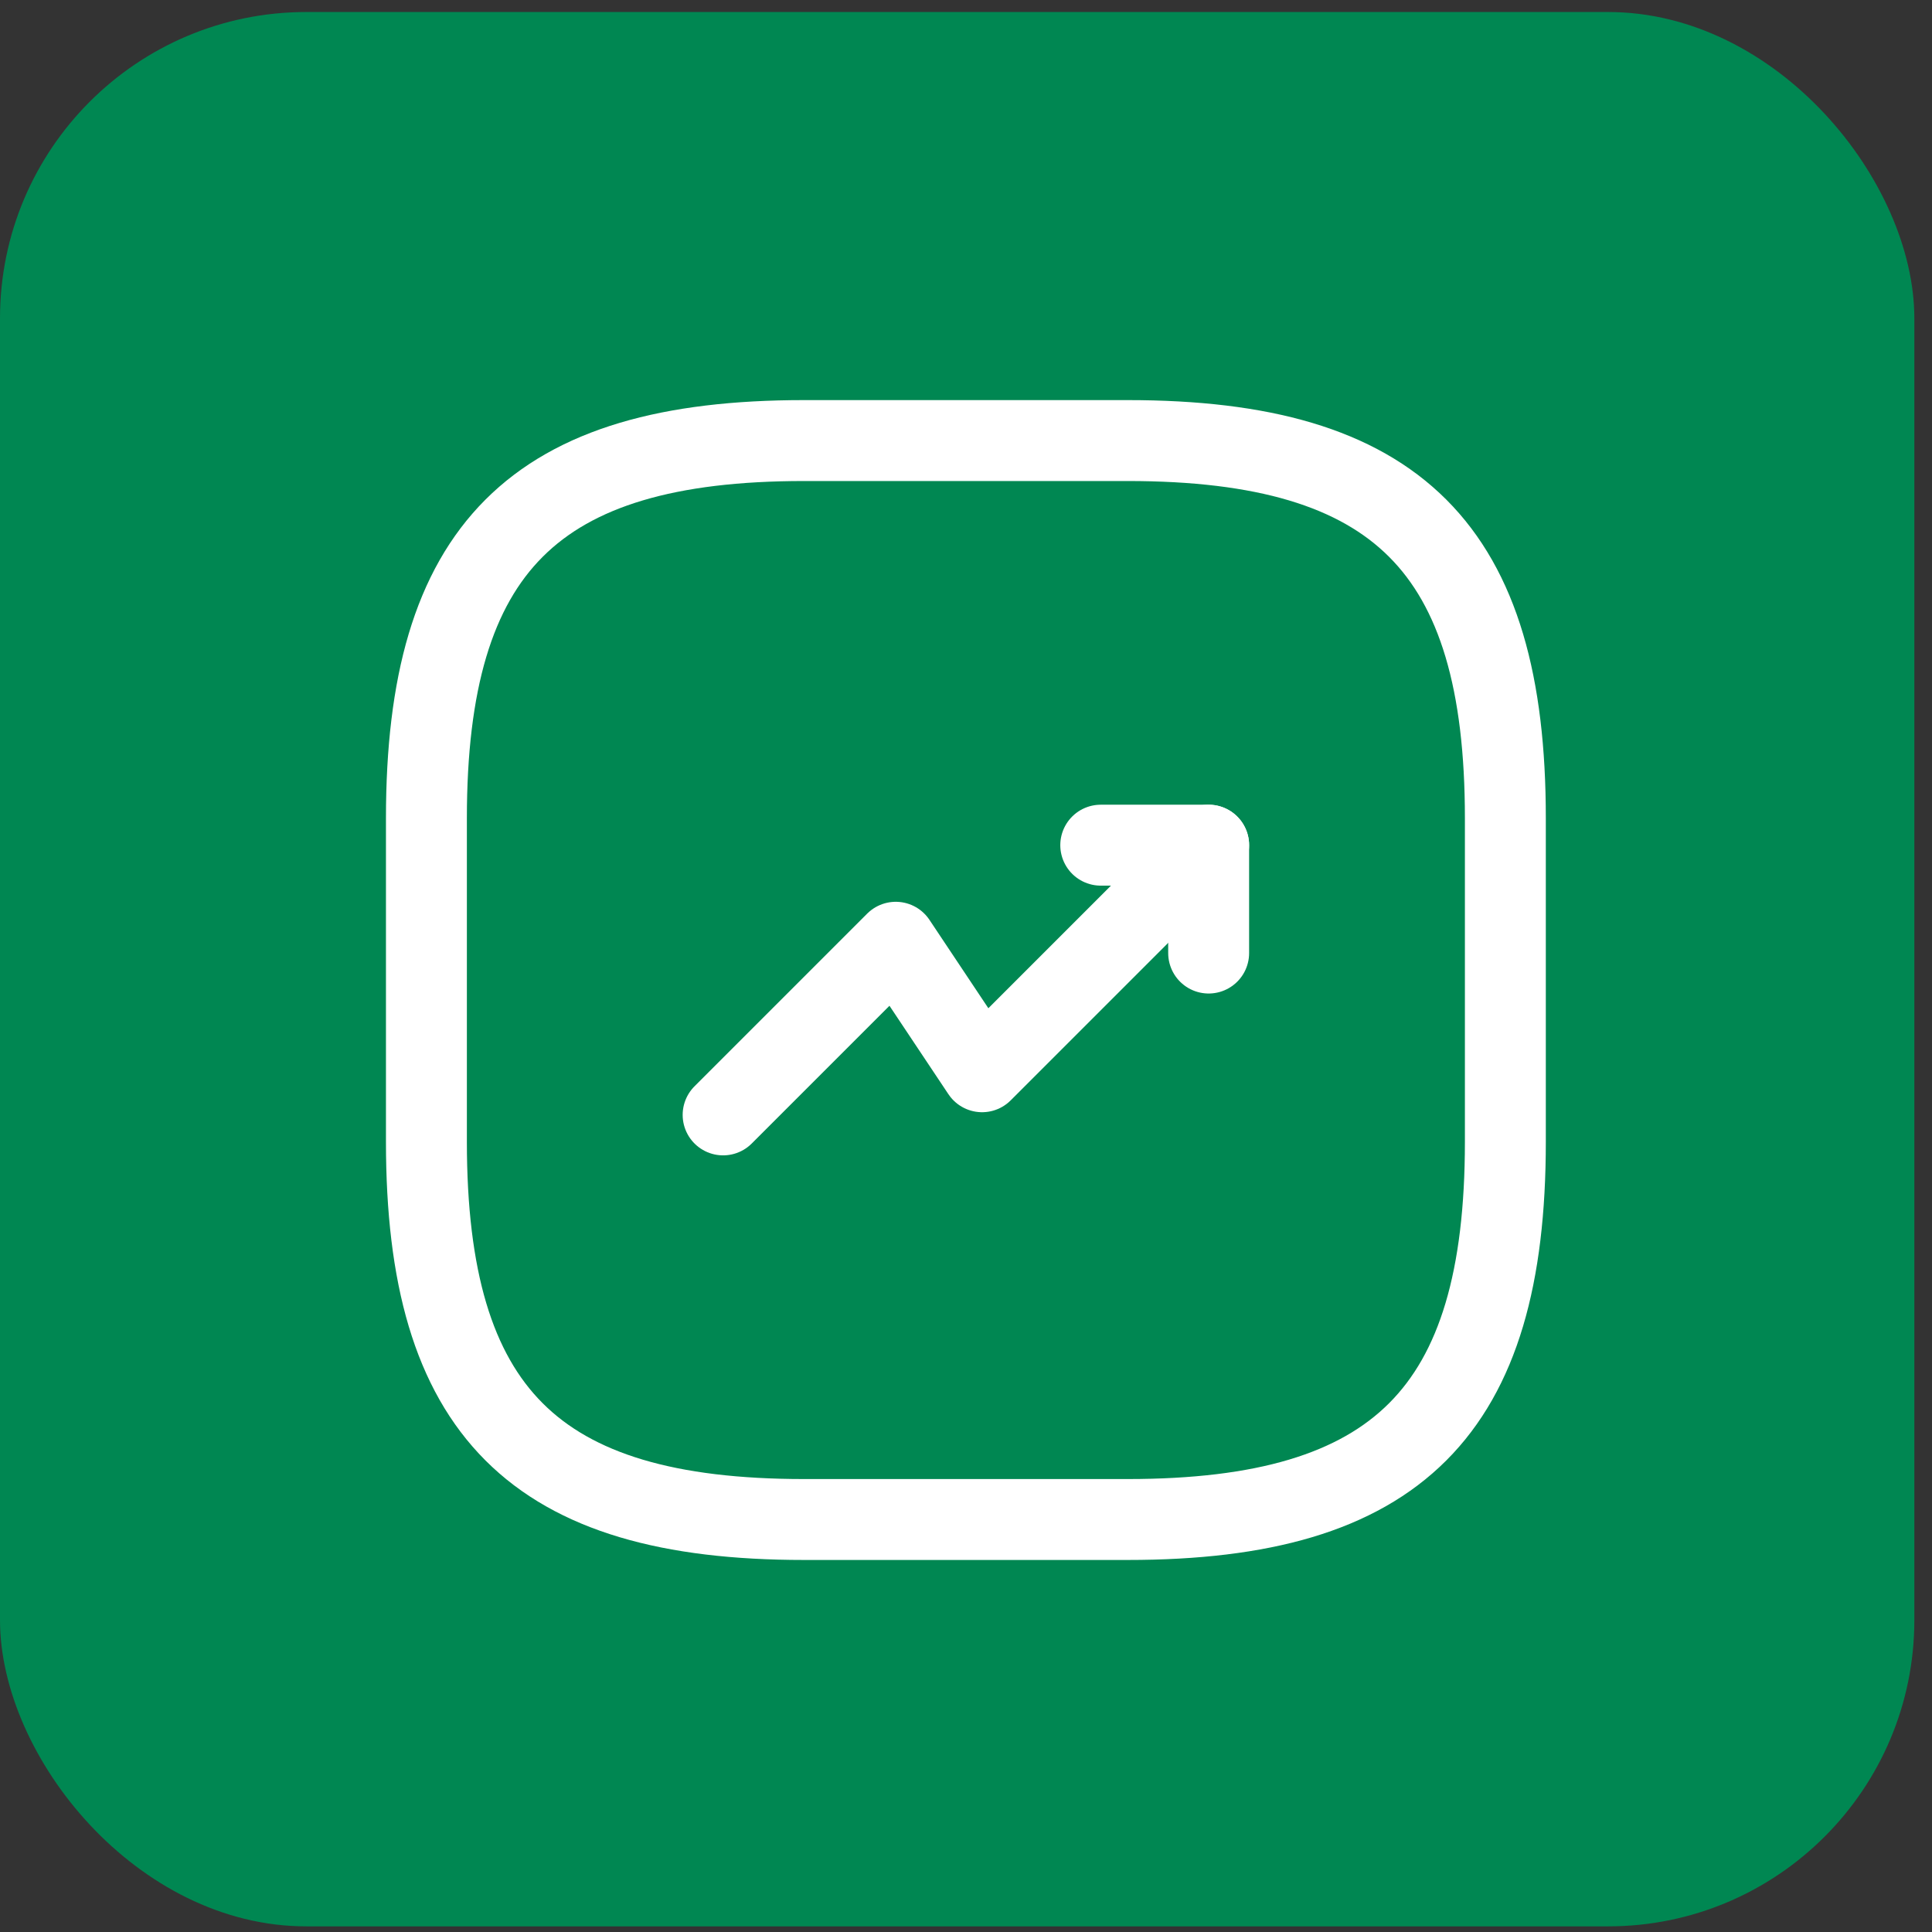
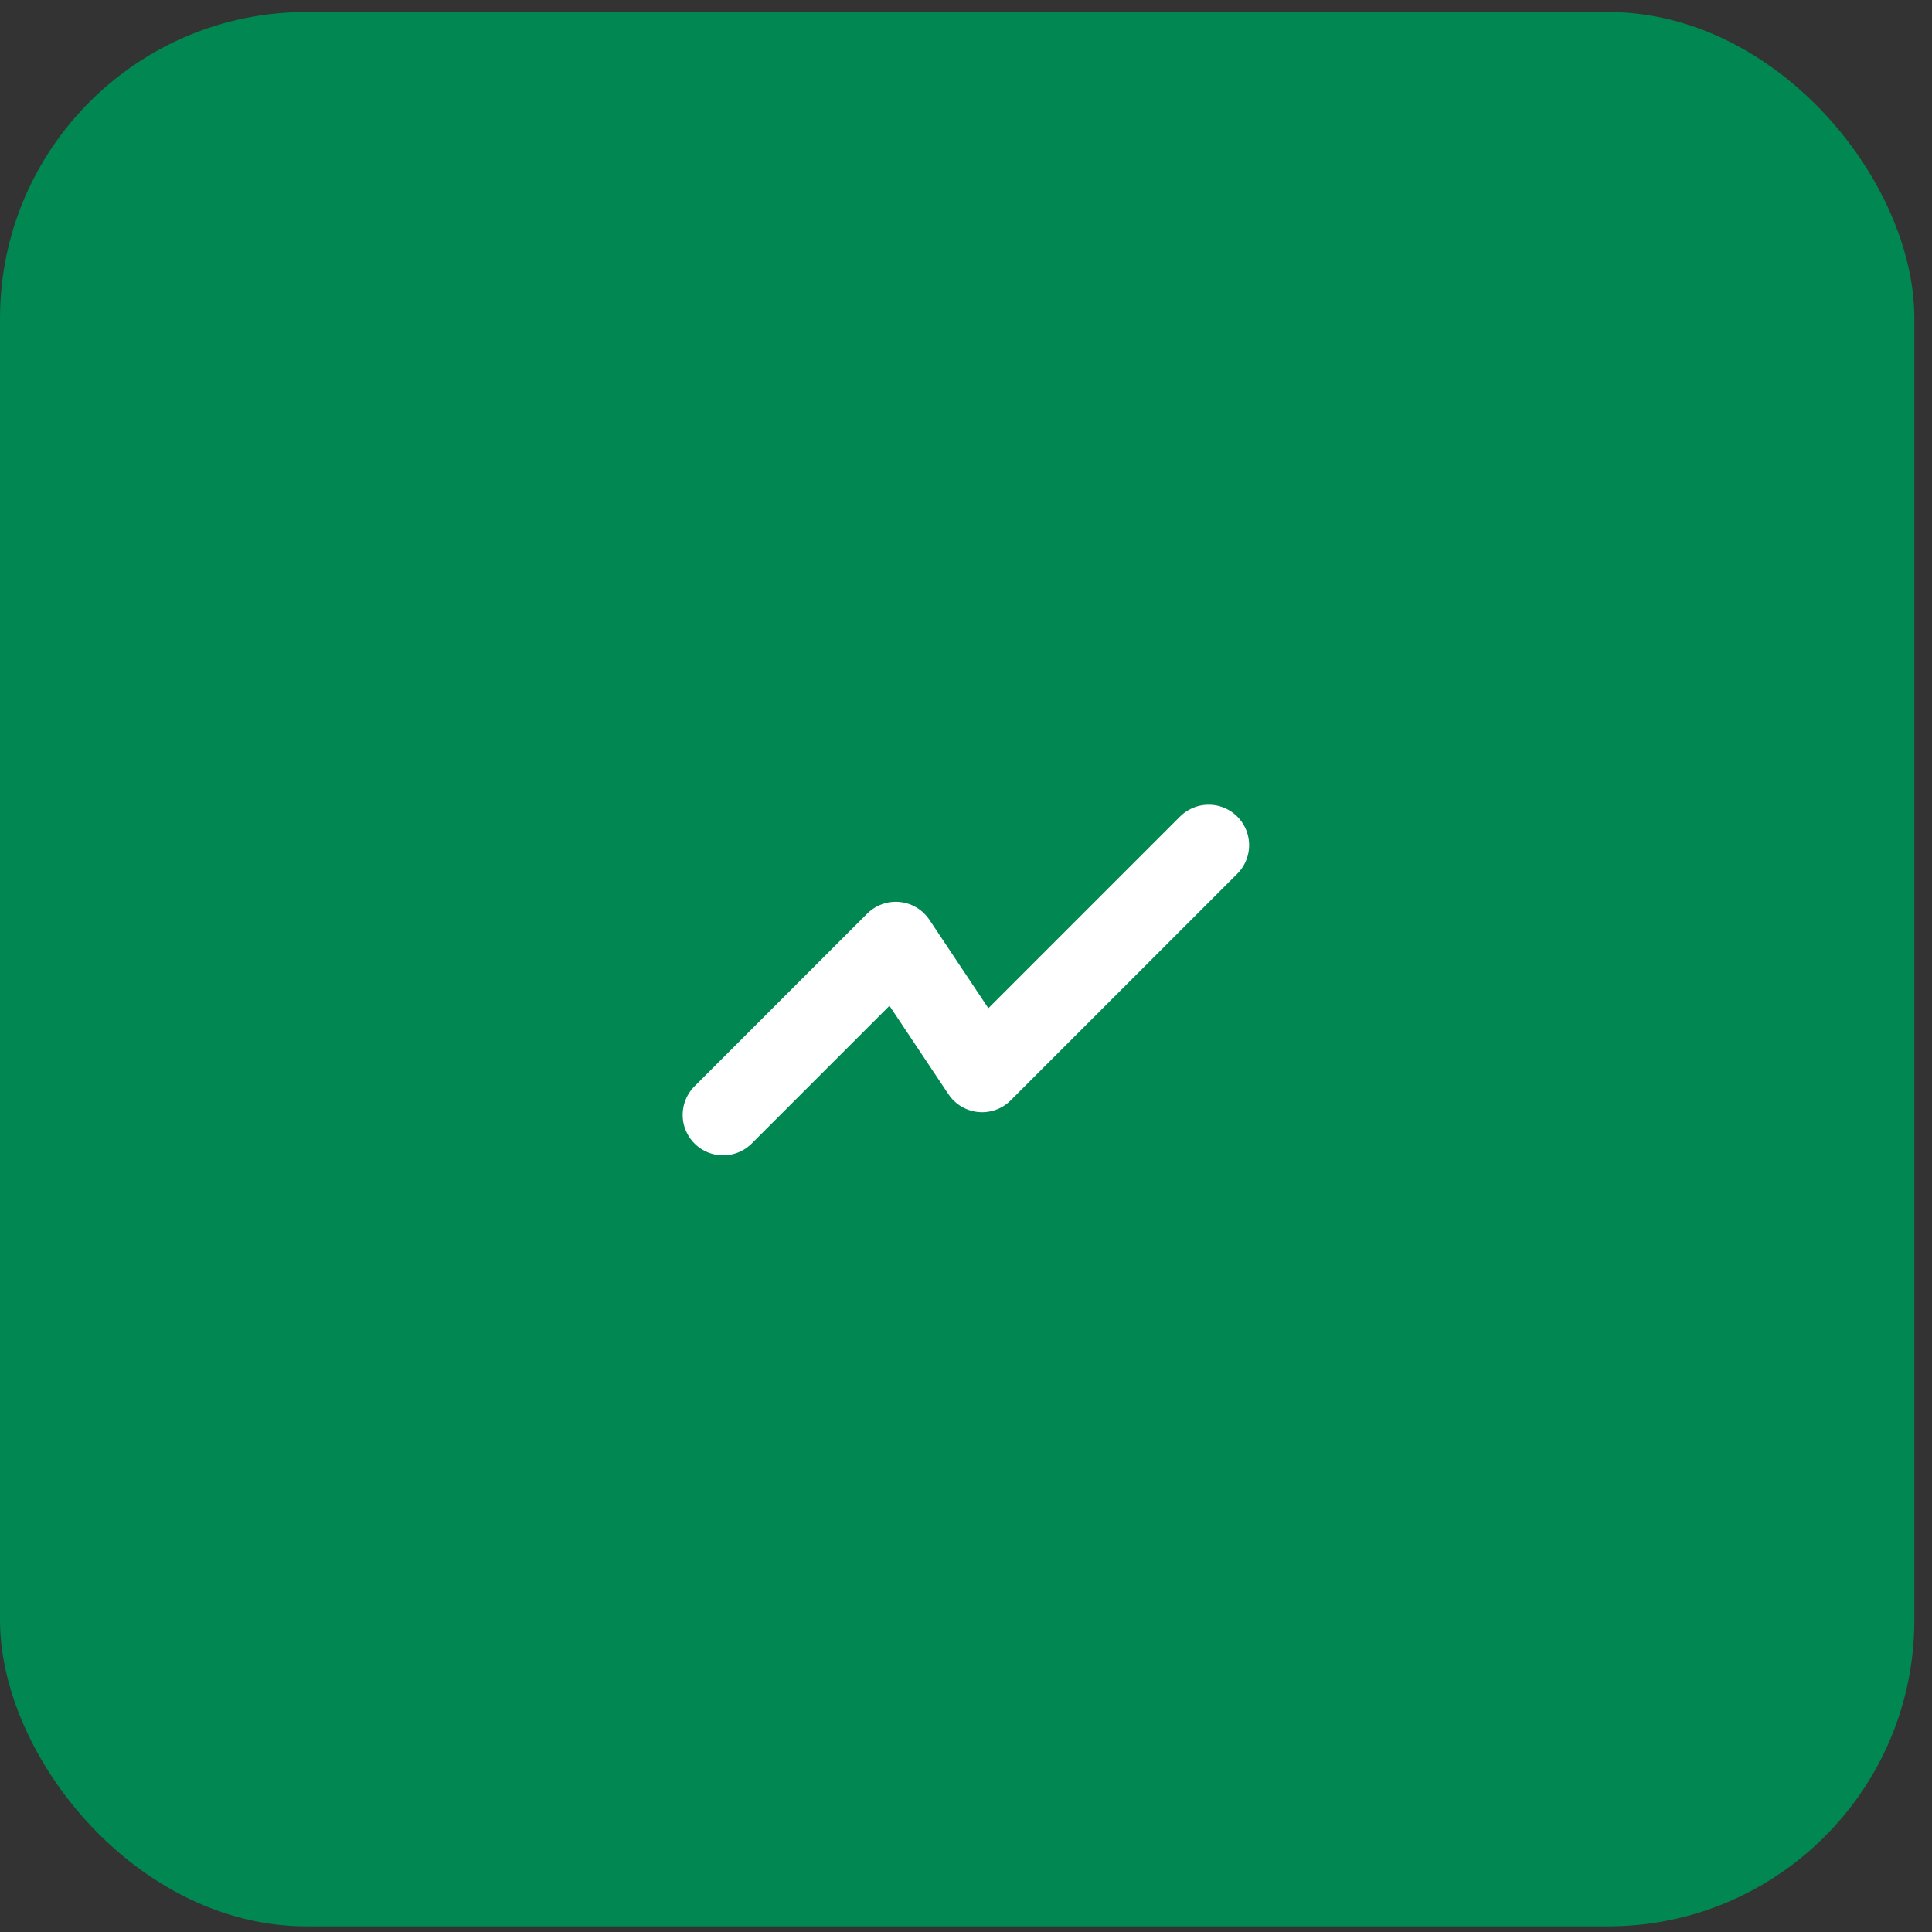
<svg xmlns="http://www.w3.org/2000/svg" width="87" height="87" viewBox="0 0 87 87" fill="none">
  <rect x="0" y="0" width="87" height="87" fill="#333333" stroke="none" />
  <rect y="0.541" width="86.205" height="86.205" rx="13.793" fill="#008752" />
  <path d="M54.427 38.059L44.224 48.262L40.337 42.431L32.563 50.205" stroke="white" stroke-width="3.644" stroke-linecap="round" stroke-linejoin="round" />
-   <path d="M49.568 38.059H54.427V42.917" stroke="white" stroke-width="3.644" stroke-linecap="round" stroke-linejoin="round" />
-   <path d="M36.207 68.425H50.783C62.929 68.425 67.788 63.566 67.788 51.42V36.844C67.788 24.697 62.929 19.839 50.783 19.839H36.207C24.06 19.839 19.202 24.697 19.202 36.844V51.42C19.202 63.566 24.06 68.425 36.207 68.425Z" stroke="white" stroke-width="3.644" stroke-linecap="round" stroke-linejoin="round" />
</svg>